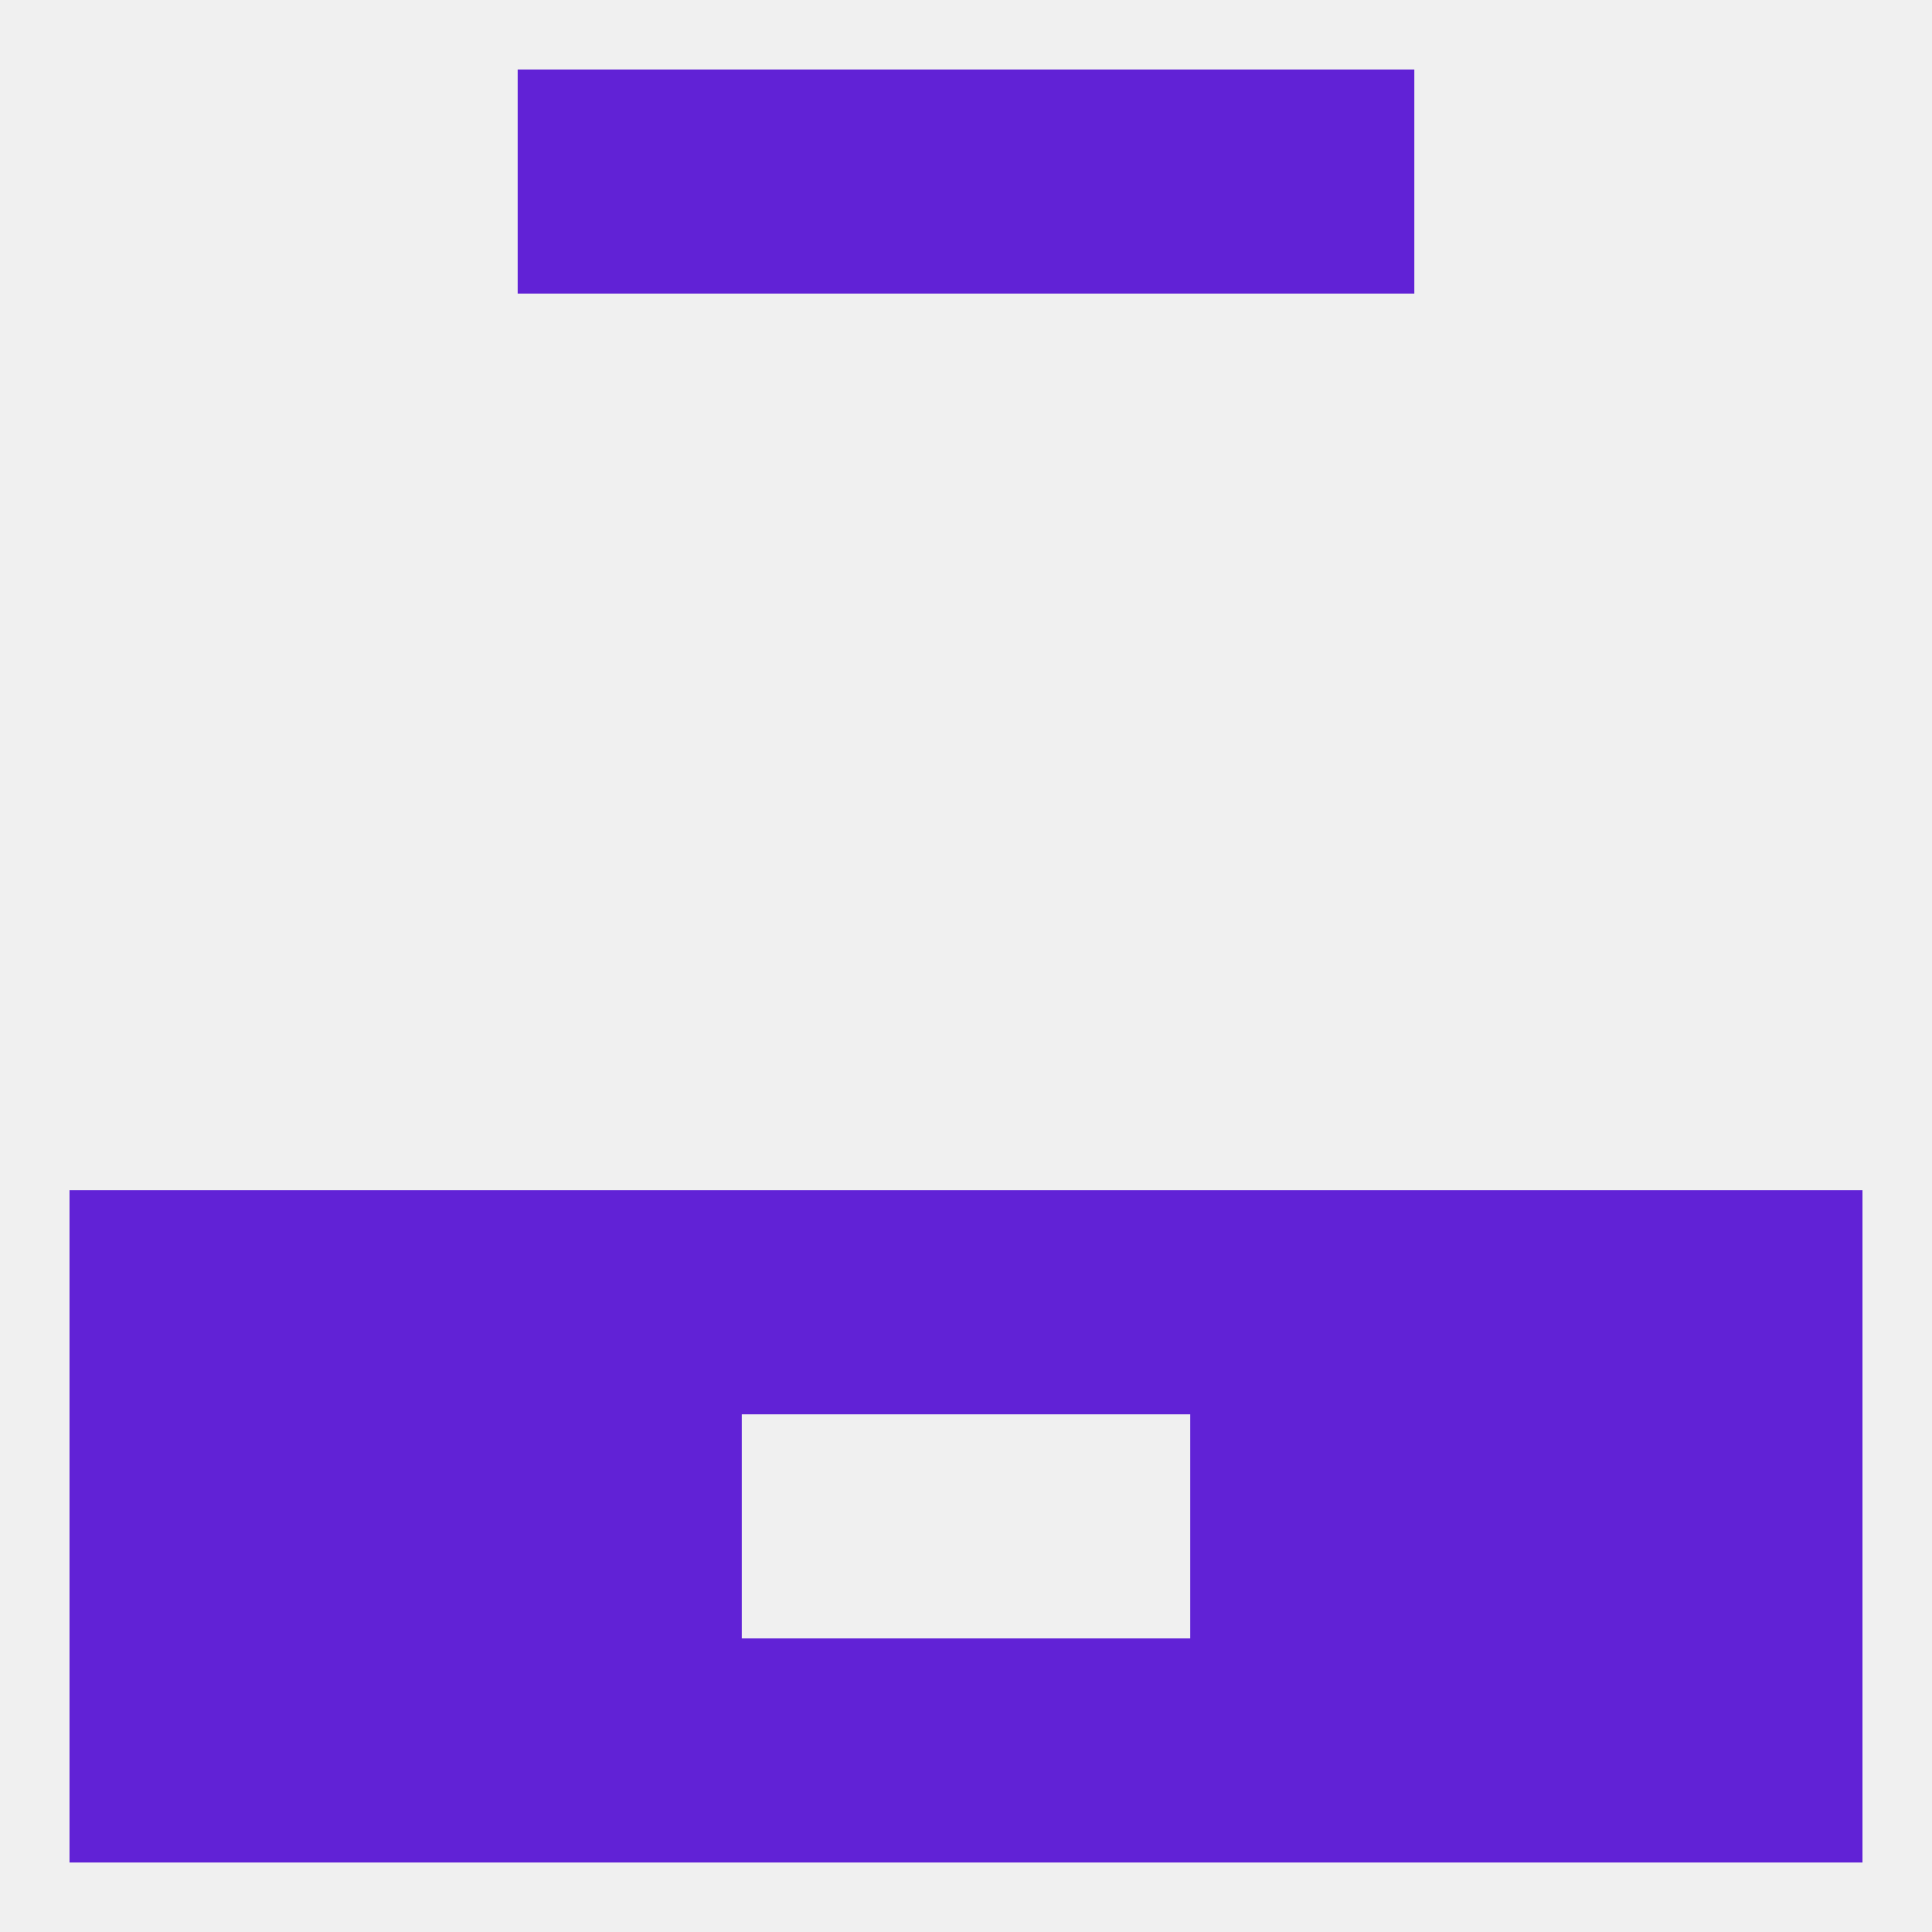
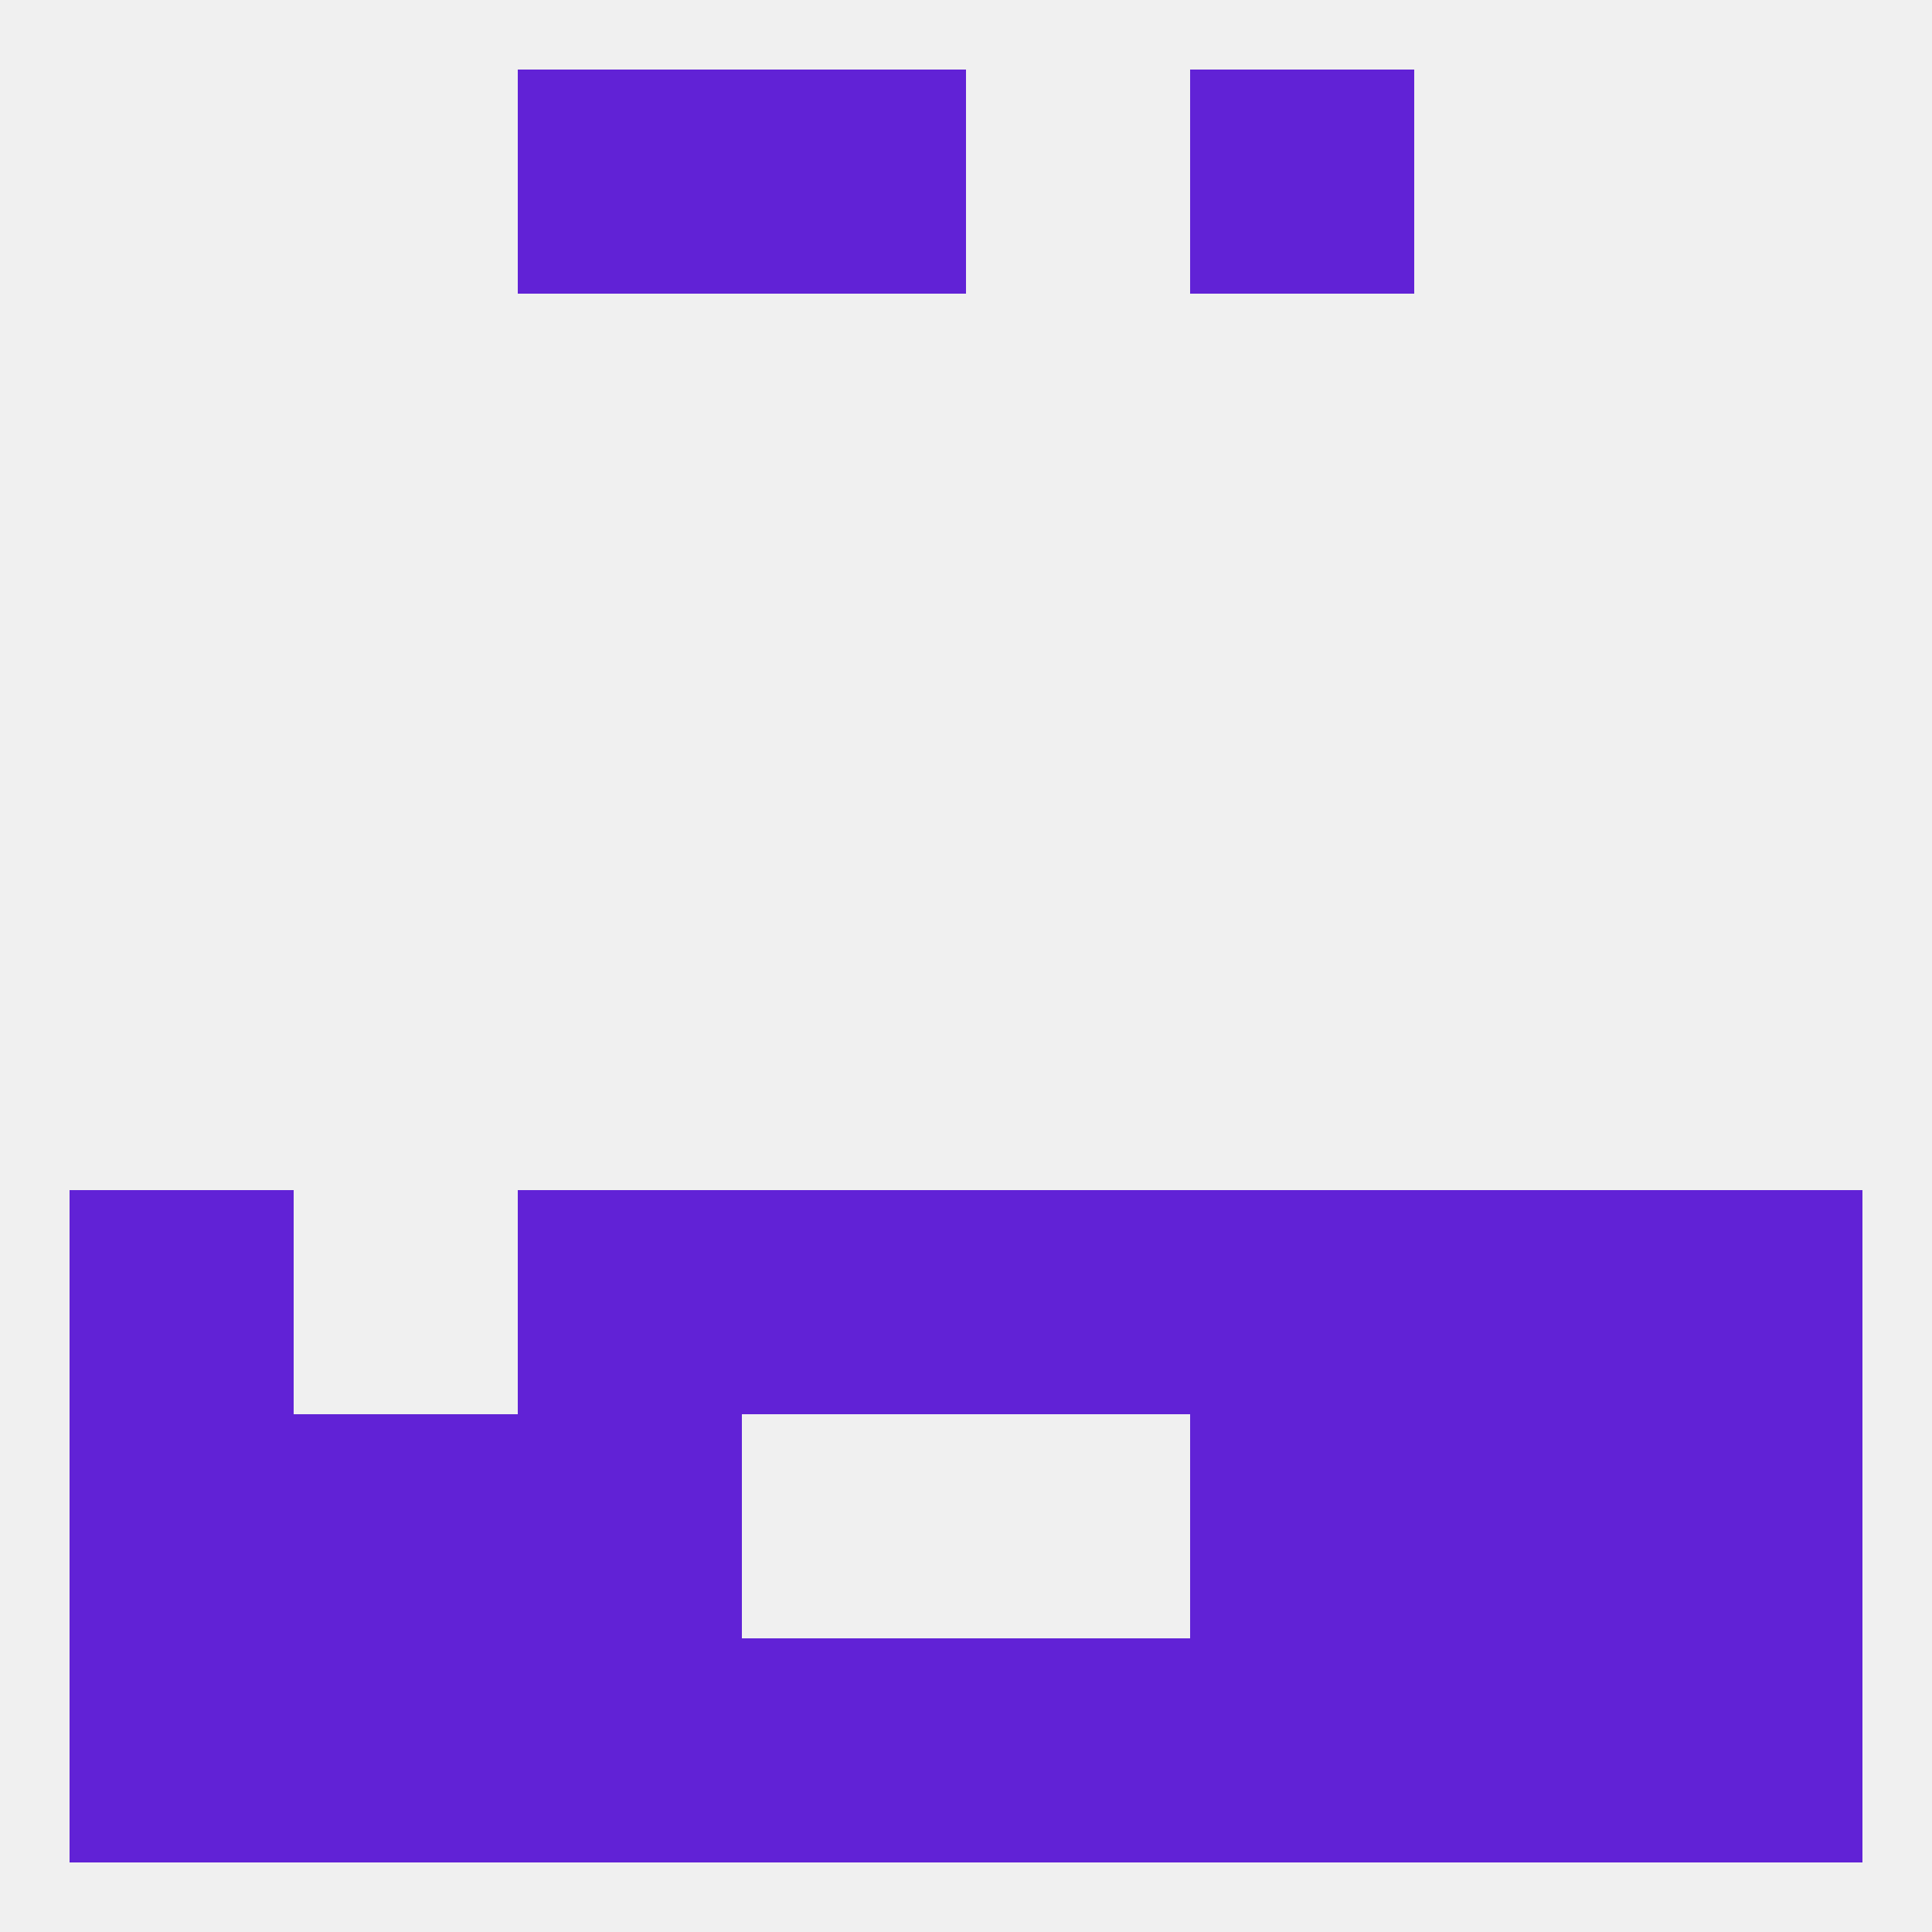
<svg xmlns="http://www.w3.org/2000/svg" version="1.1" baseprofile="full" width="250" height="250" viewBox="0 0 250 250">
  <rect width="100%" height="100%" fill="rgba(240,240,240,255)" />
  <rect x="183" y="154" width="29" height="29" fill="rgba(97,34,214,255)" />
  <rect x="154" y="154" width="29" height="29" fill="rgba(97,34,214,255)" />
  <rect x="212" y="154" width="29" height="29" fill="rgba(97,34,214,255)" />
  <rect x="96" y="154" width="29" height="29" fill="rgba(97,34,214,255)" />
  <rect x="125" y="154" width="29" height="29" fill="rgba(97,34,214,255)" />
-   <rect x="38" y="154" width="29" height="29" fill="rgba(97,34,214,255)" />
  <rect x="67" y="154" width="29" height="29" fill="rgba(97,34,214,255)" />
  <rect x="9" y="154" width="29" height="29" fill="rgba(97,34,214,255)" />
  <rect x="67" y="183" width="29" height="29" fill="rgba(97,34,214,255)" />
  <rect x="154" y="183" width="29" height="29" fill="rgba(97,34,214,255)" />
  <rect x="38" y="183" width="29" height="29" fill="rgba(97,34,214,255)" />
  <rect x="183" y="183" width="29" height="29" fill="rgba(97,34,214,255)" />
  <rect x="9" y="183" width="29" height="29" fill="rgba(97,34,214,255)" />
  <rect x="212" y="183" width="29" height="29" fill="rgba(97,34,214,255)" />
  <rect x="9" y="212" width="29" height="29" fill="rgba(97,34,214,255)" />
  <rect x="212" y="212" width="29" height="29" fill="rgba(97,34,214,255)" />
  <rect x="96" y="212" width="29" height="29" fill="rgba(97,34,214,255)" />
  <rect x="38" y="212" width="29" height="29" fill="rgba(97,34,214,255)" />
  <rect x="125" y="212" width="29" height="29" fill="rgba(97,34,214,255)" />
  <rect x="67" y="212" width="29" height="29" fill="rgba(97,34,214,255)" />
  <rect x="154" y="212" width="29" height="29" fill="rgba(97,34,214,255)" />
  <rect x="183" y="212" width="29" height="29" fill="rgba(97,34,214,255)" />
  <rect x="96" y="9" width="29" height="29" fill="rgba(97,34,214,255)" />
-   <rect x="125" y="9" width="29" height="29" fill="rgba(97,34,214,255)" />
  <rect x="67" y="9" width="29" height="29" fill="rgba(97,34,214,255)" />
  <rect x="154" y="9" width="29" height="29" fill="rgba(97,34,214,255)" />
</svg>